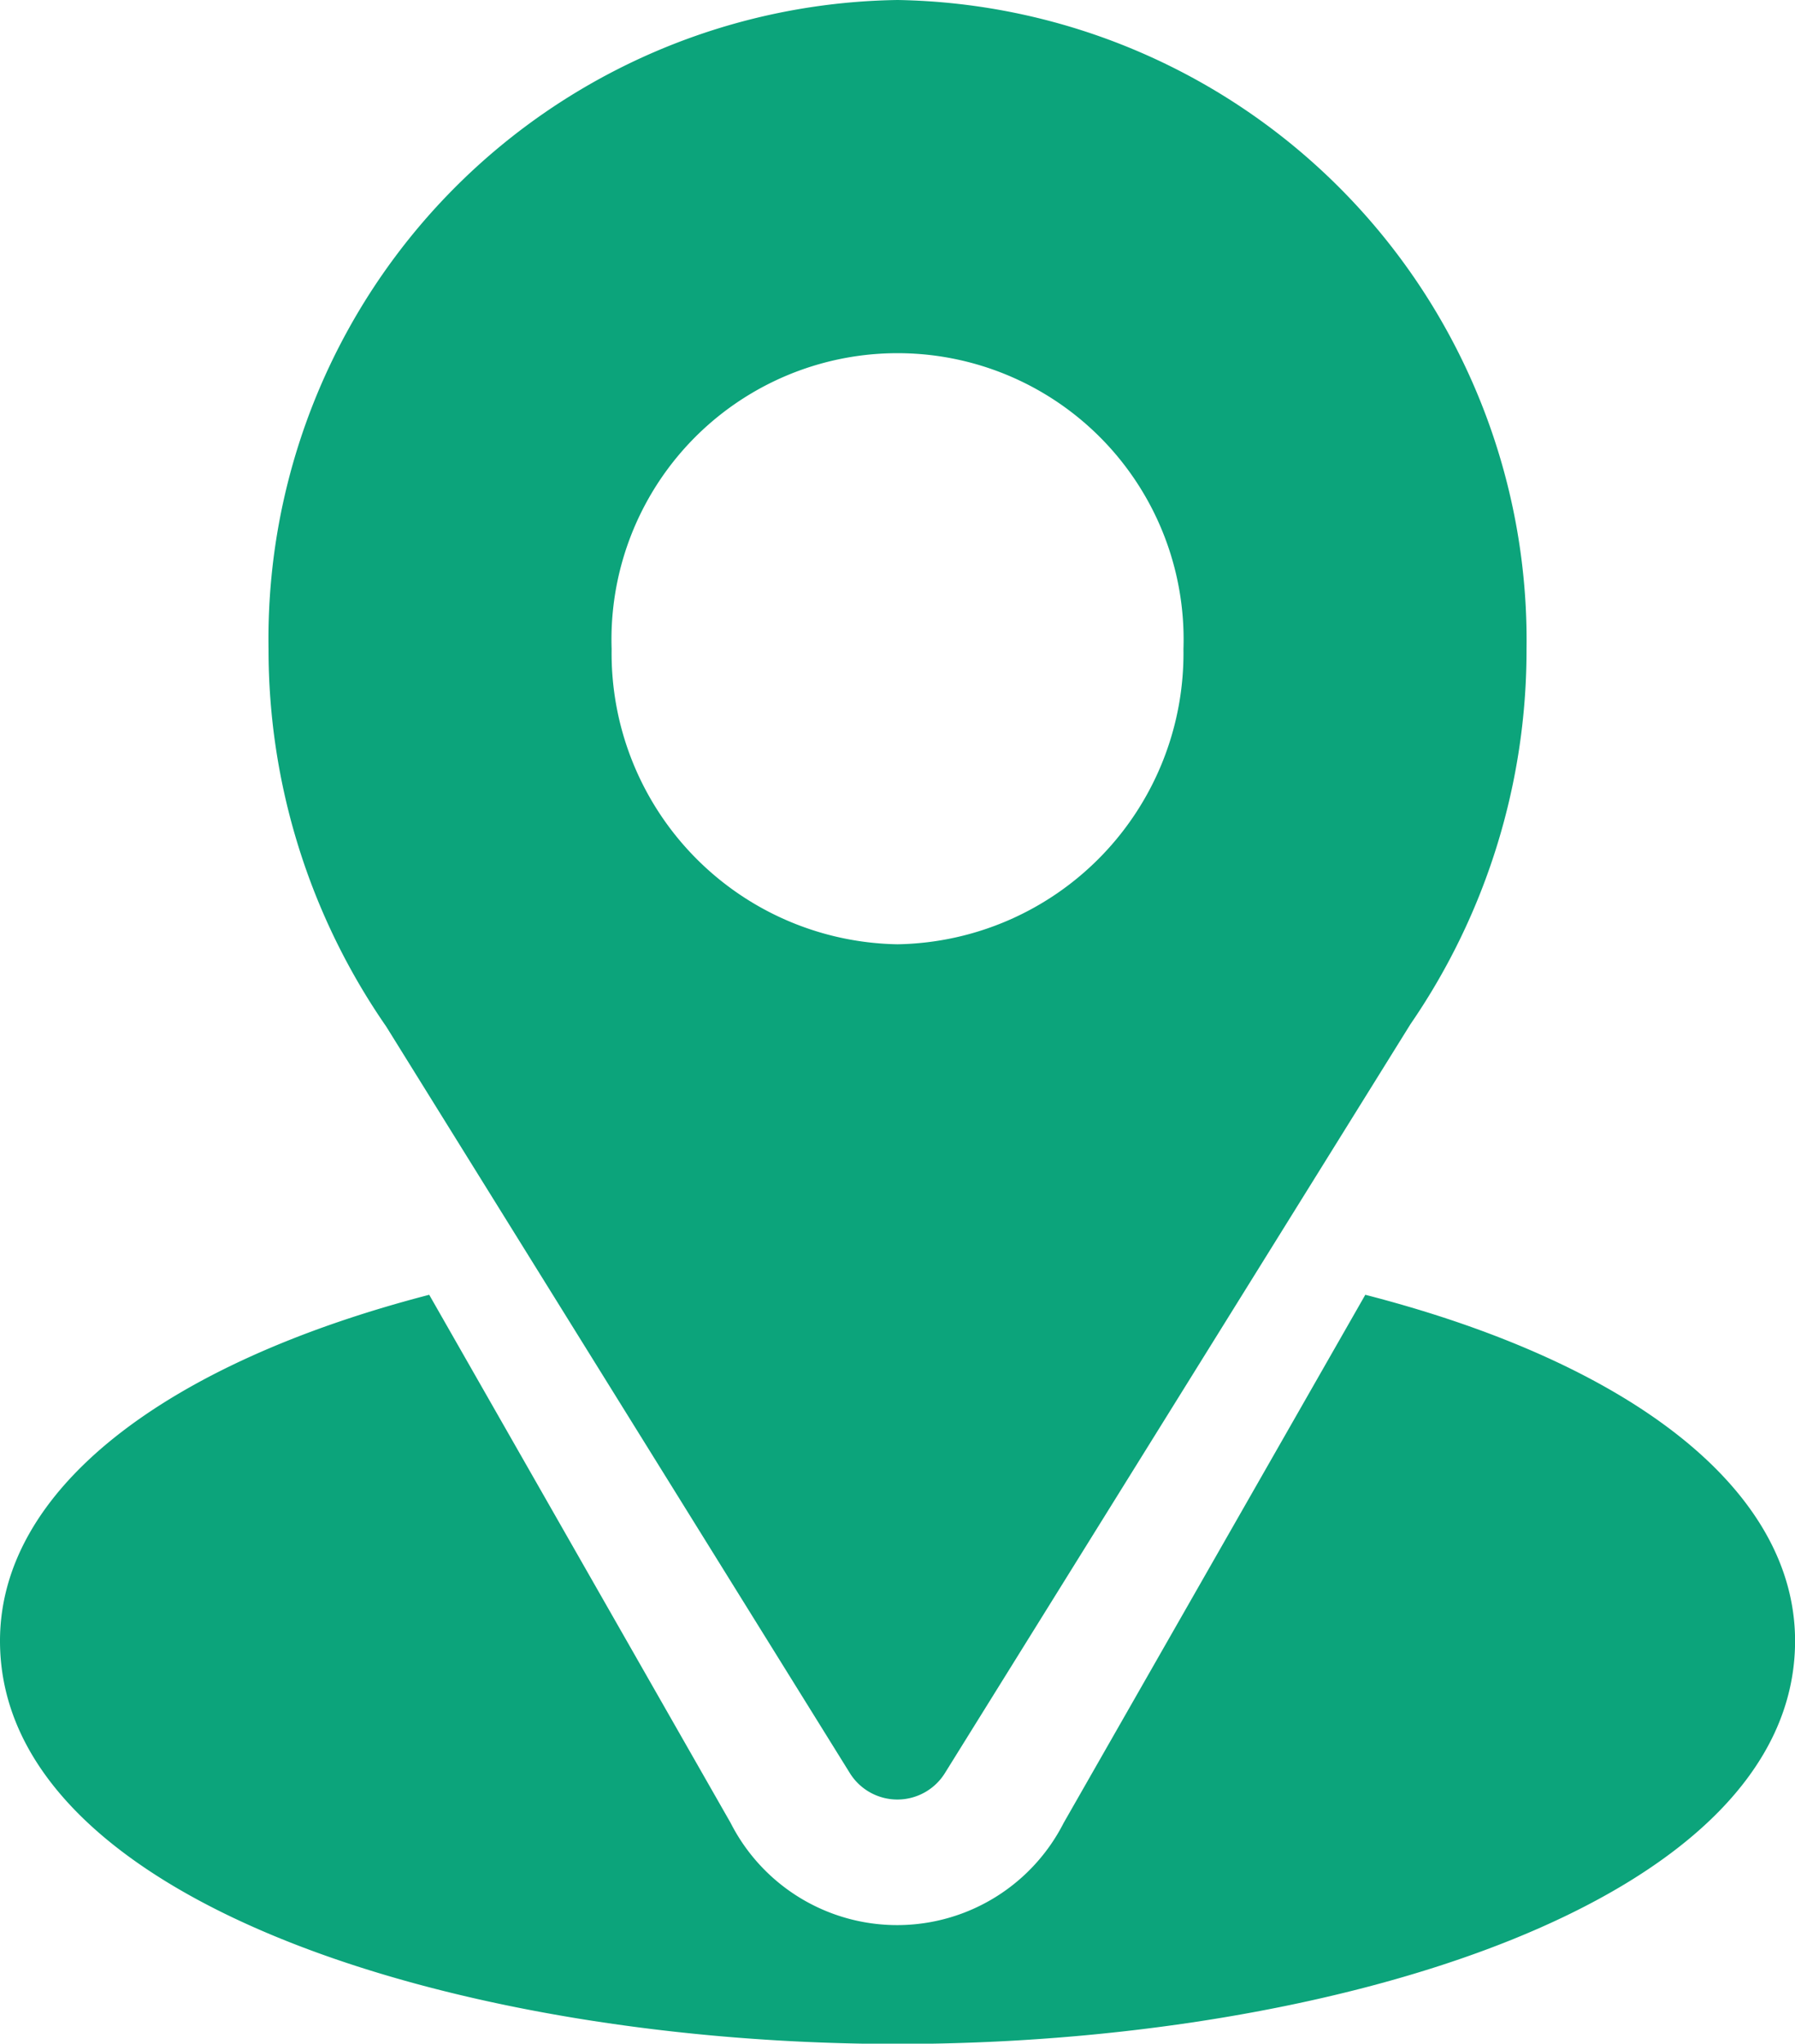
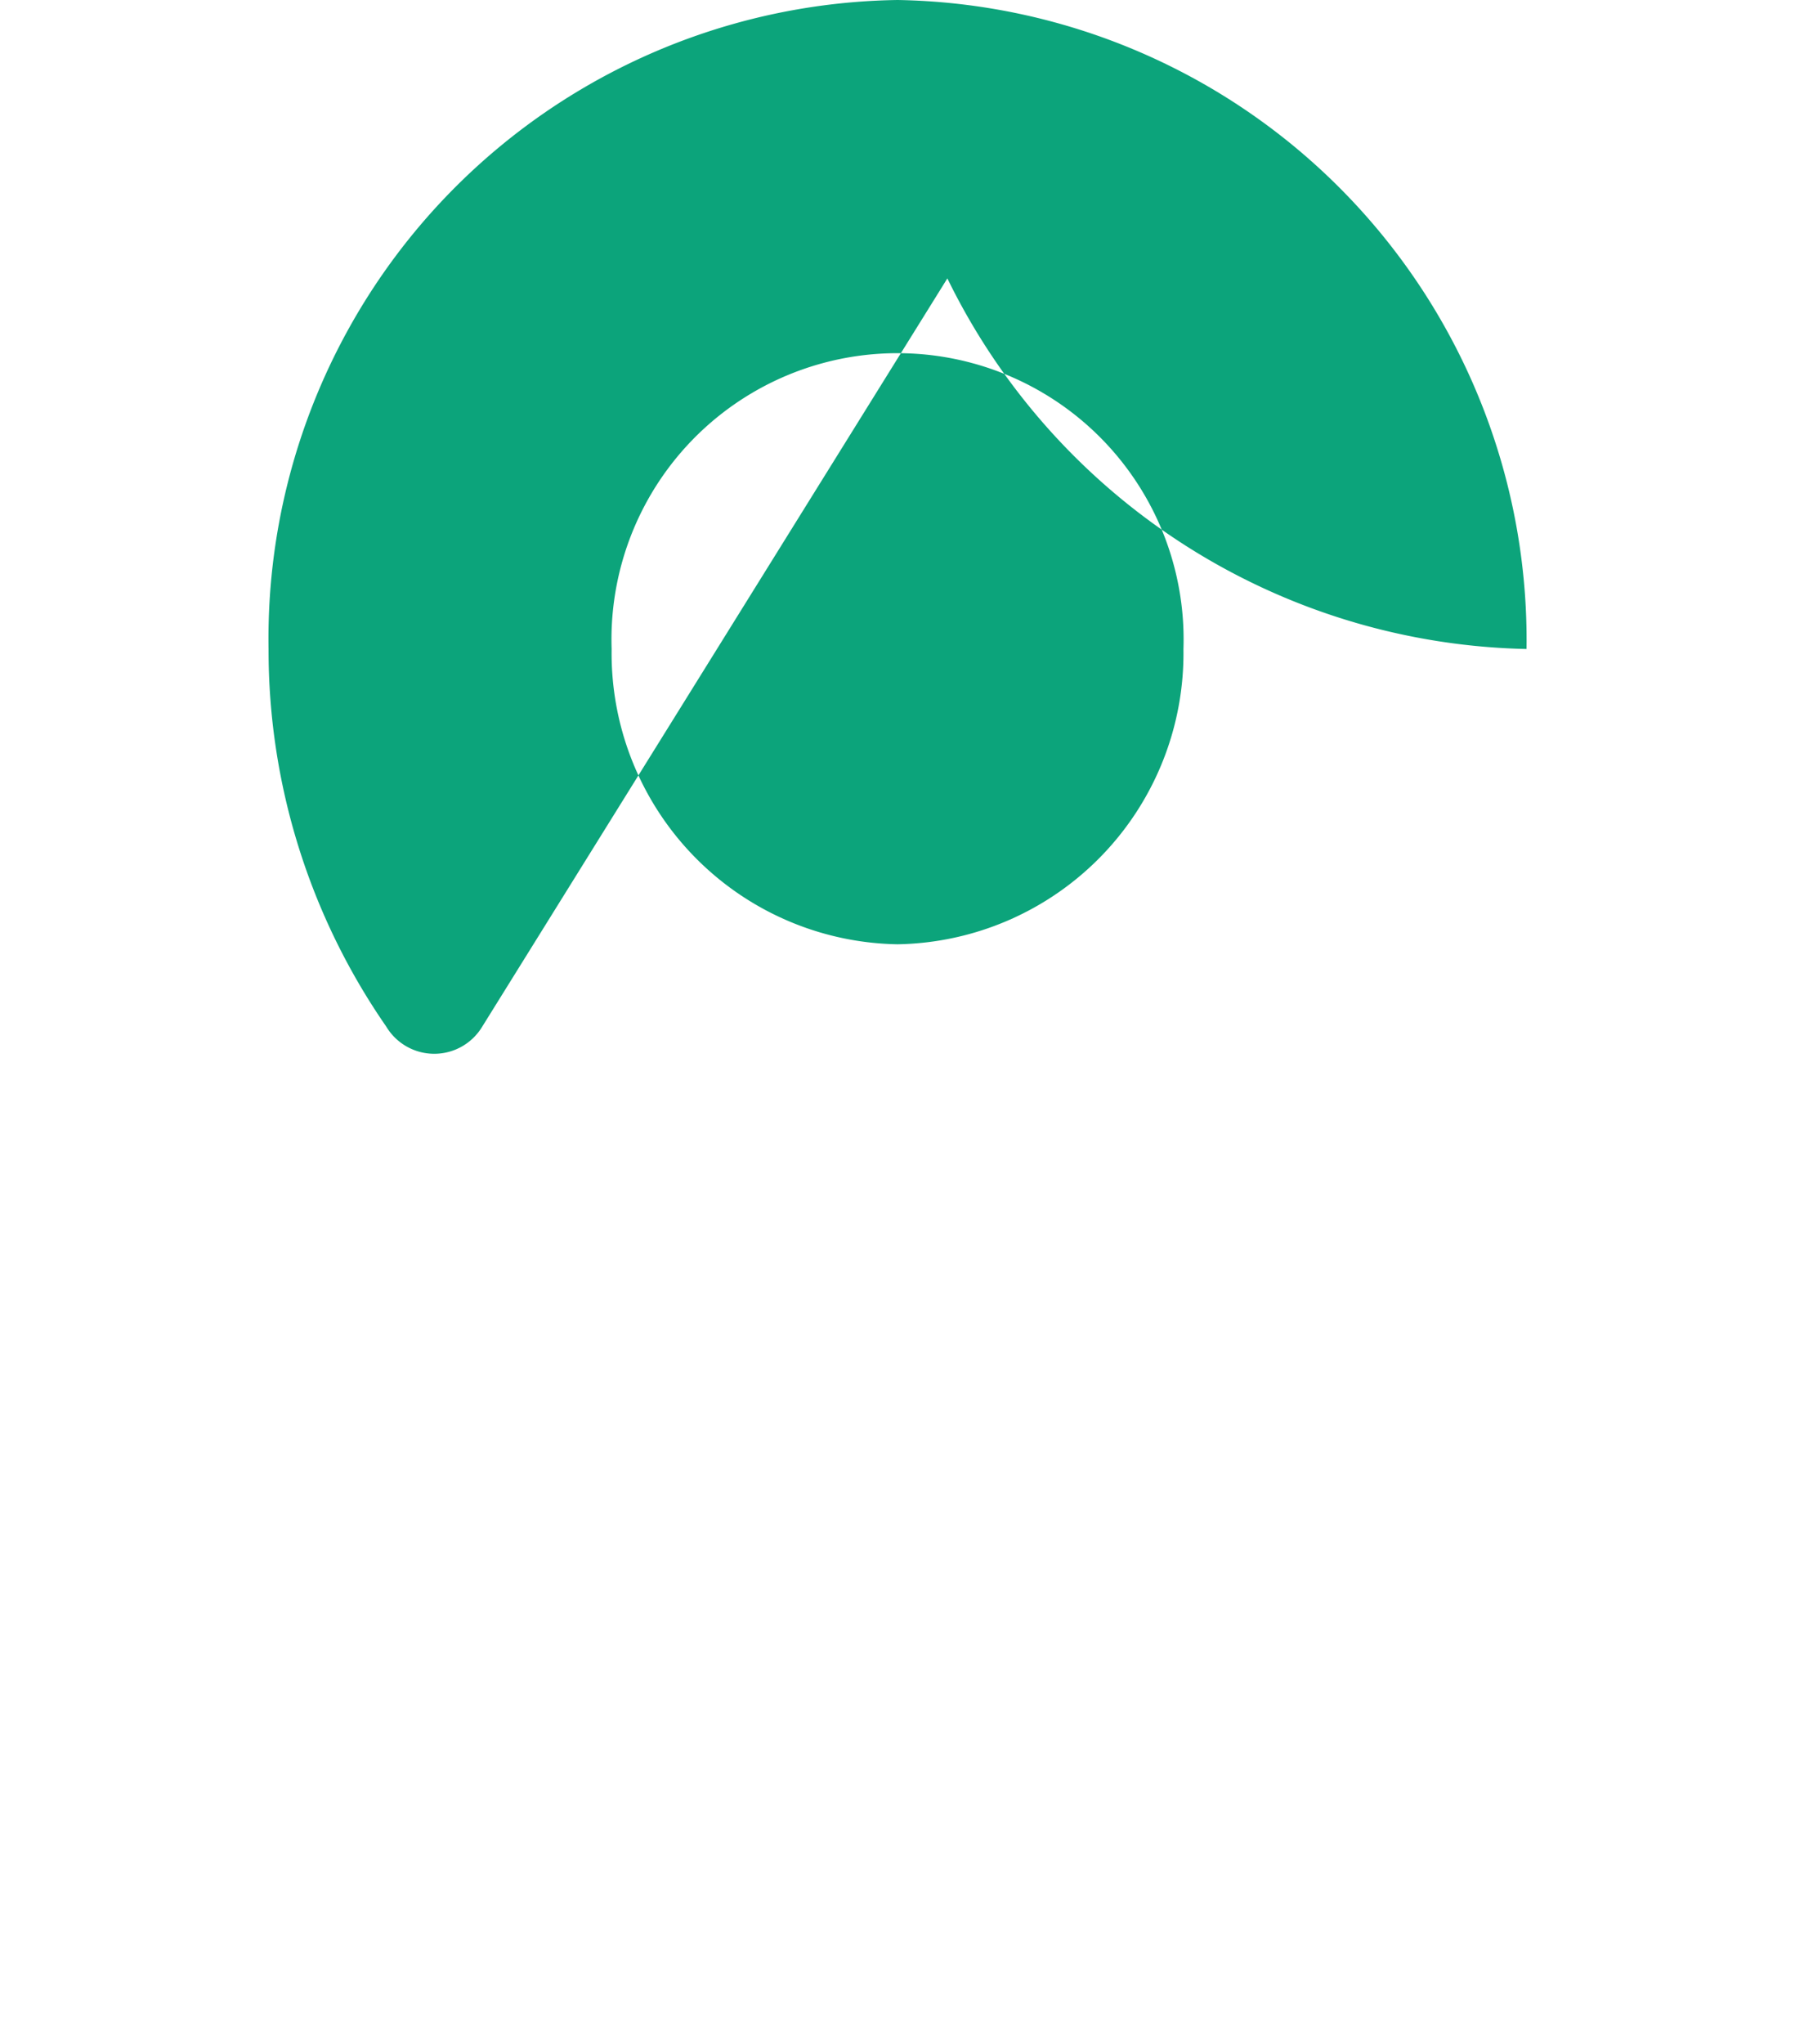
<svg xmlns="http://www.w3.org/2000/svg" width="22.445" height="25.538" viewBox="0 0 22.445 25.538">
  <g id="Group_42" data-name="Group 42" transform="translate(-31)">
-     <path id="Path_141" data-name="Path 141" d="M98.865,0A7.982,7.982,0,0,0,91,8.11a8.266,8.266,0,0,0,1.472,4.719l5.791,9.319a.7.7,0,0,0,1.2,0l5.816-9.35A8.248,8.248,0,0,0,106.73,8.11,8,8,0,0,0,98.865,0Zm0,11.8A3.636,3.636,0,0,1,95.29,8.11a3.577,3.577,0,1,1,7.15,0A3.636,3.636,0,0,1,98.865,11.8Z" transform="translate(-56.642)" fill="#0ca47b" />
-     <path id="Path_142" data-name="Path 142" d="M48.072,344.7,44.3,351.3a2.336,2.336,0,0,1-4.164,0L36.367,344.7c-3.32.861-5.367,2.439-5.367,4.325,0,3.272,5.782,5.037,11.223,5.037s11.223-1.765,11.223-5.037C53.445,347.134,51.4,345.556,48.072,344.7Z" transform="translate(0 -328.52)" fill="#0ca47b" />
+     <path id="Path_141" data-name="Path 141" d="M98.865,0A7.982,7.982,0,0,0,91,8.11a8.266,8.266,0,0,0,1.472,4.719a.7.7,0,0,0,1.2,0l5.816-9.35A8.248,8.248,0,0,0,106.73,8.11,8,8,0,0,0,98.865,0Zm0,11.8A3.636,3.636,0,0,1,95.29,8.11a3.577,3.577,0,1,1,7.15,0A3.636,3.636,0,0,1,98.865,11.8Z" transform="translate(-56.642)" fill="#0ca47b" />
  </g>
</svg>